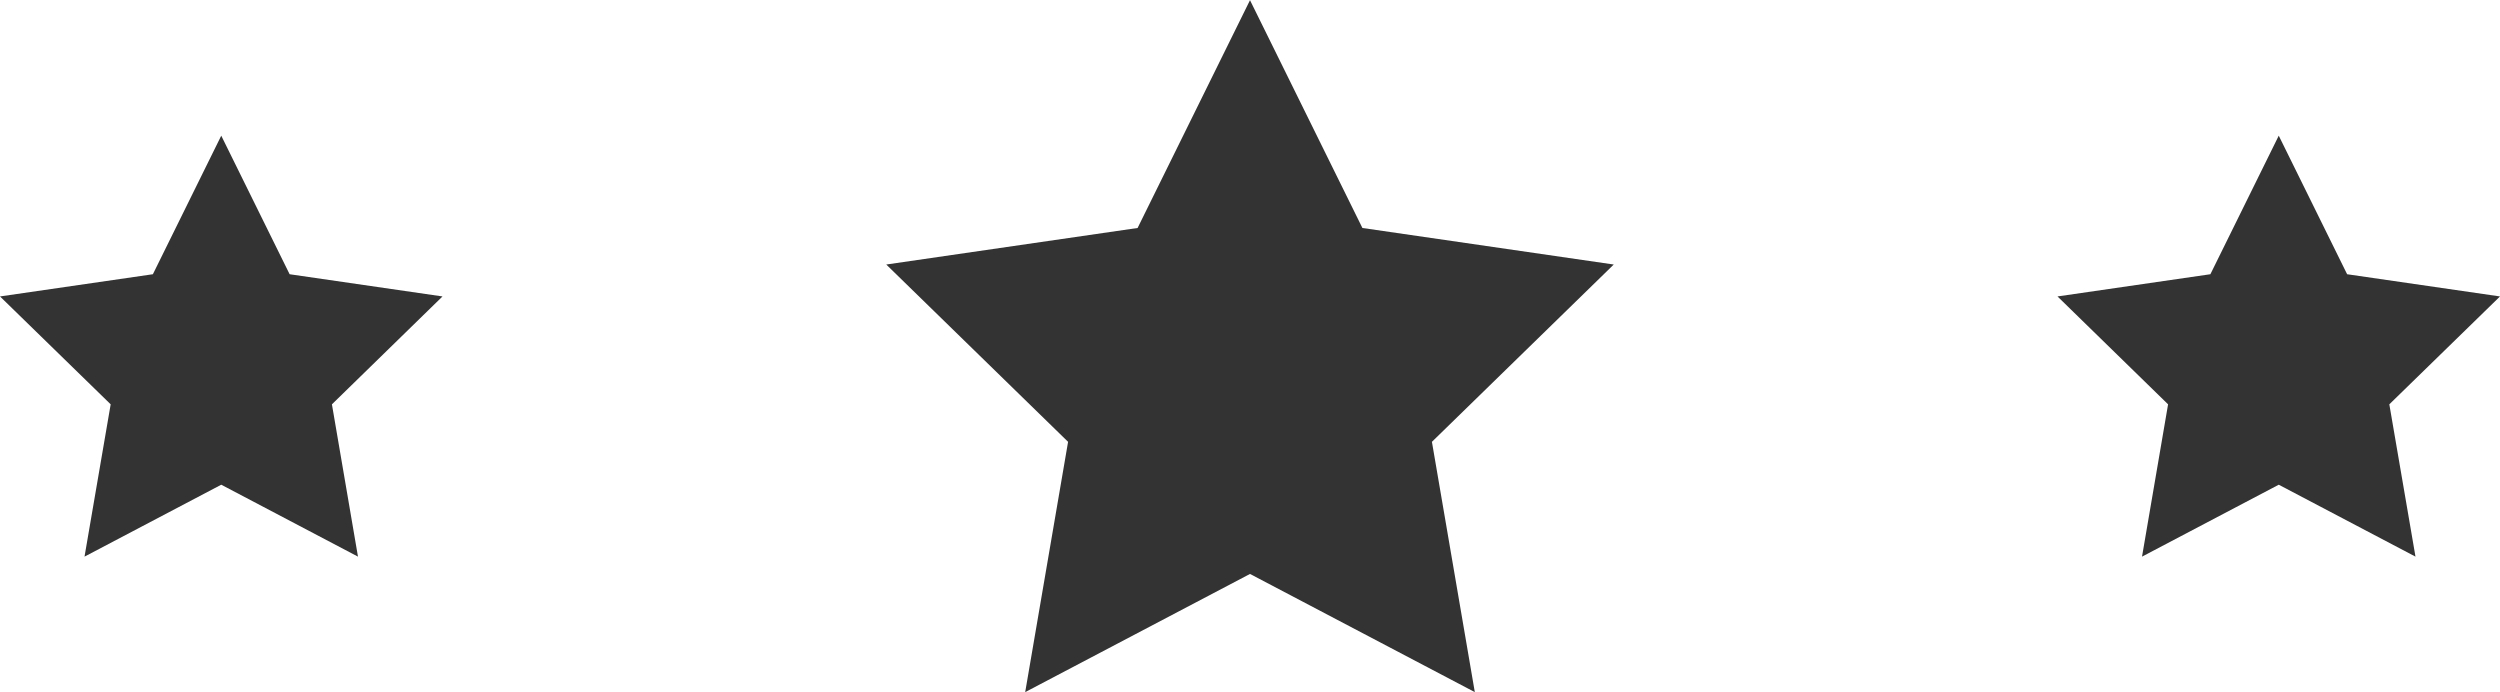
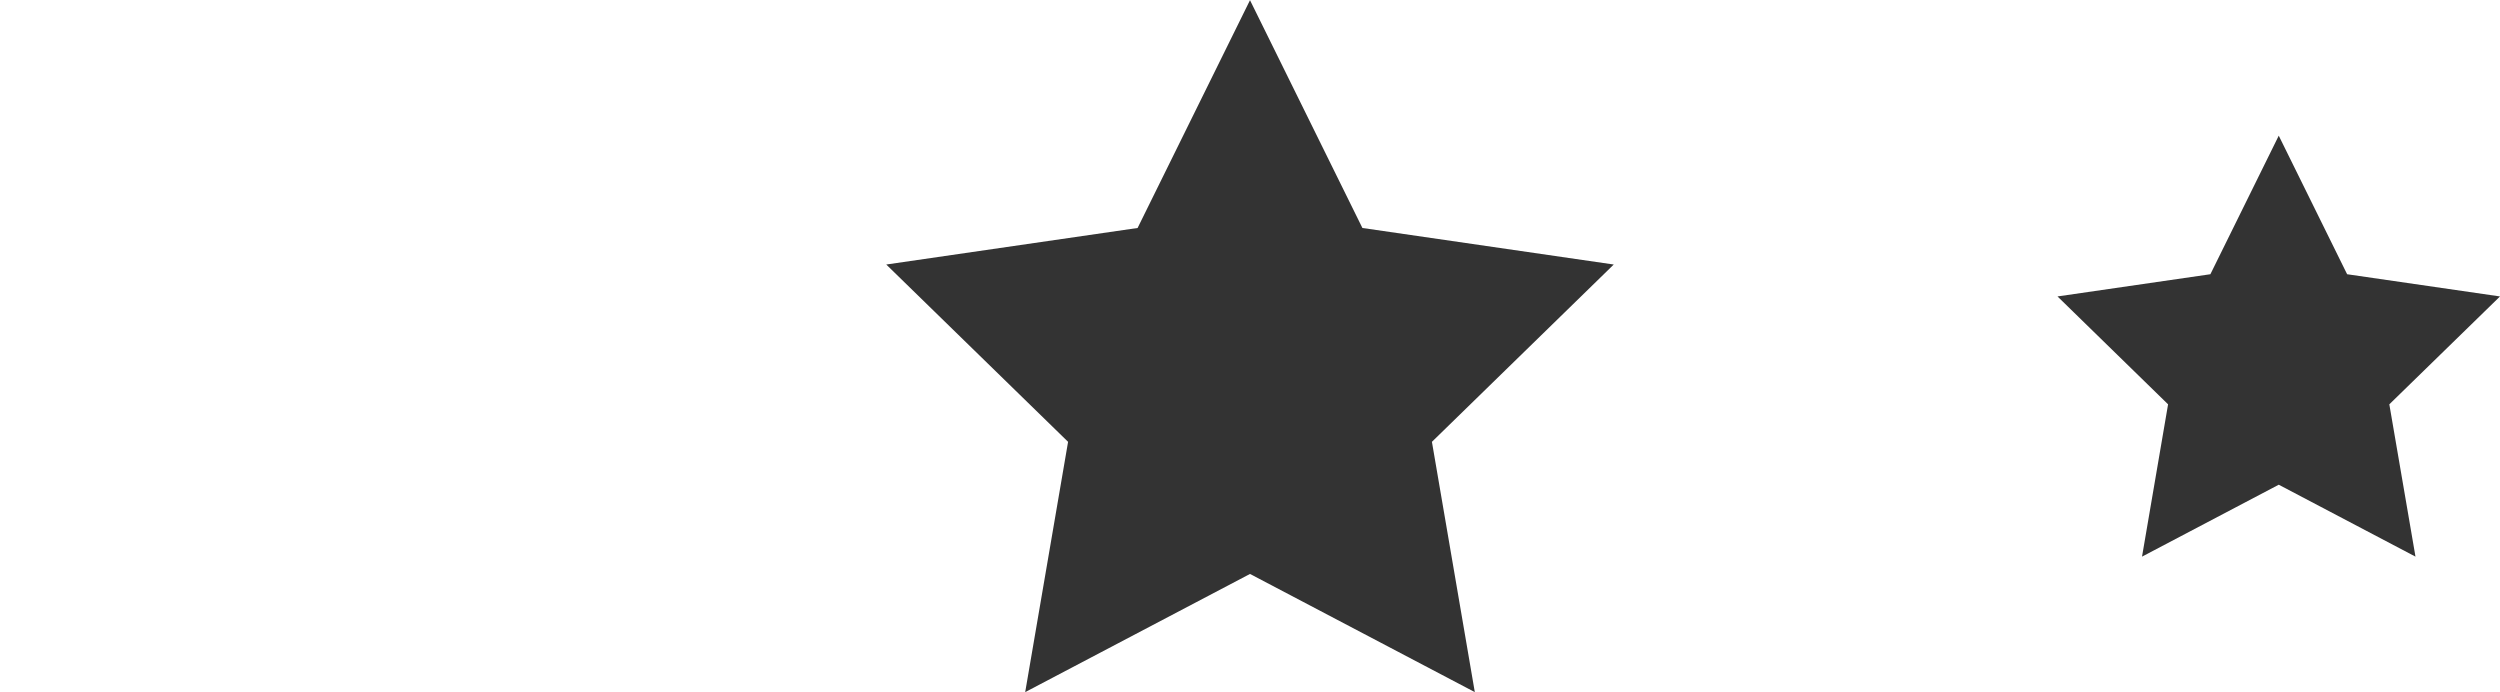
<svg xmlns="http://www.w3.org/2000/svg" id="Layer_3" width="260" height="72" viewBox="0 0 260 72">
  <defs>
    <style>.cls-1{fill:#333;stroke-width:0px;}</style>
  </defs>
  <polygon class="cls-1" points="130 .02 141.69 23.71 167.83 27.51 148.92 45.95 153.38 71.98 130 59.69 106.62 71.98 111.08 45.95 92.17 27.51 118.31 23.71 130 .02" />
-   <polygon class="cls-1" points="23.01 14.11 30.12 28.52 46.02 30.83 34.52 42.05 37.23 57.89 23.01 50.41 8.79 57.89 11.51 42.05 0 30.83 15.9 28.52 23.01 14.11" />
  <polygon class="cls-1" points="236.99 14.11 244.1 28.52 260 30.83 248.49 42.05 251.21 57.89 236.99 50.41 222.77 57.89 225.48 42.05 213.98 30.83 229.88 28.52 236.99 14.11" />
</svg>